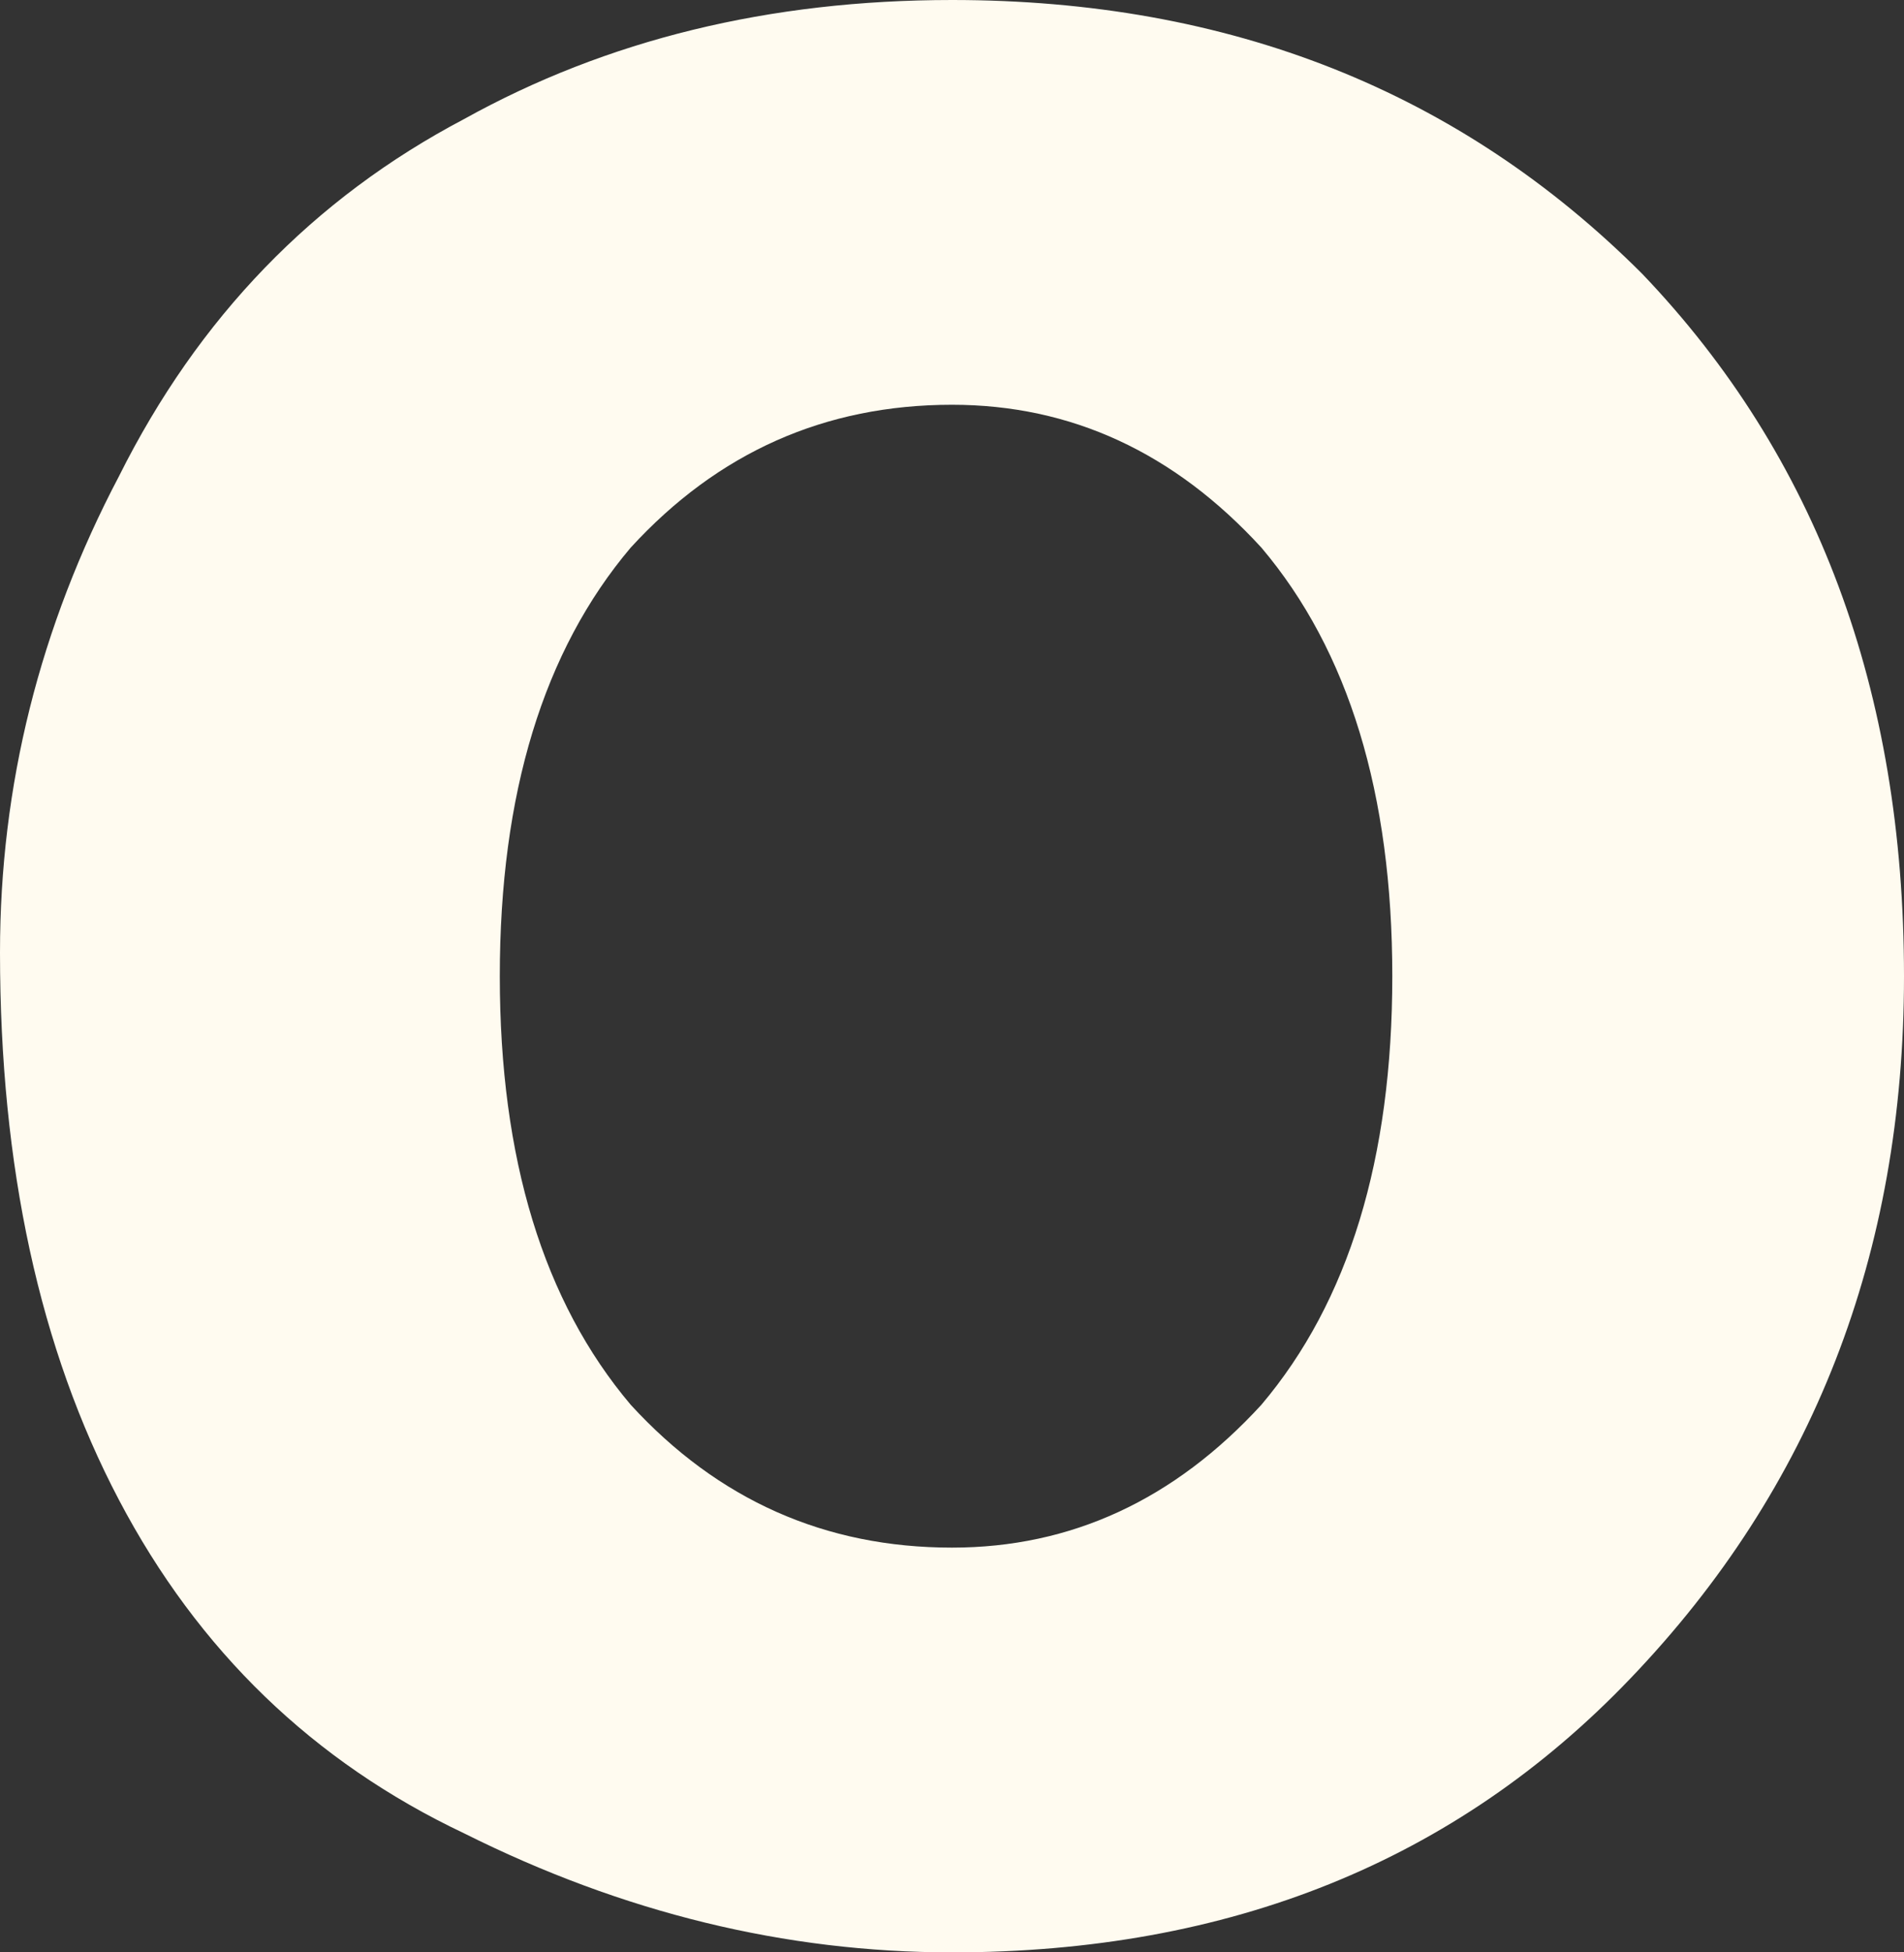
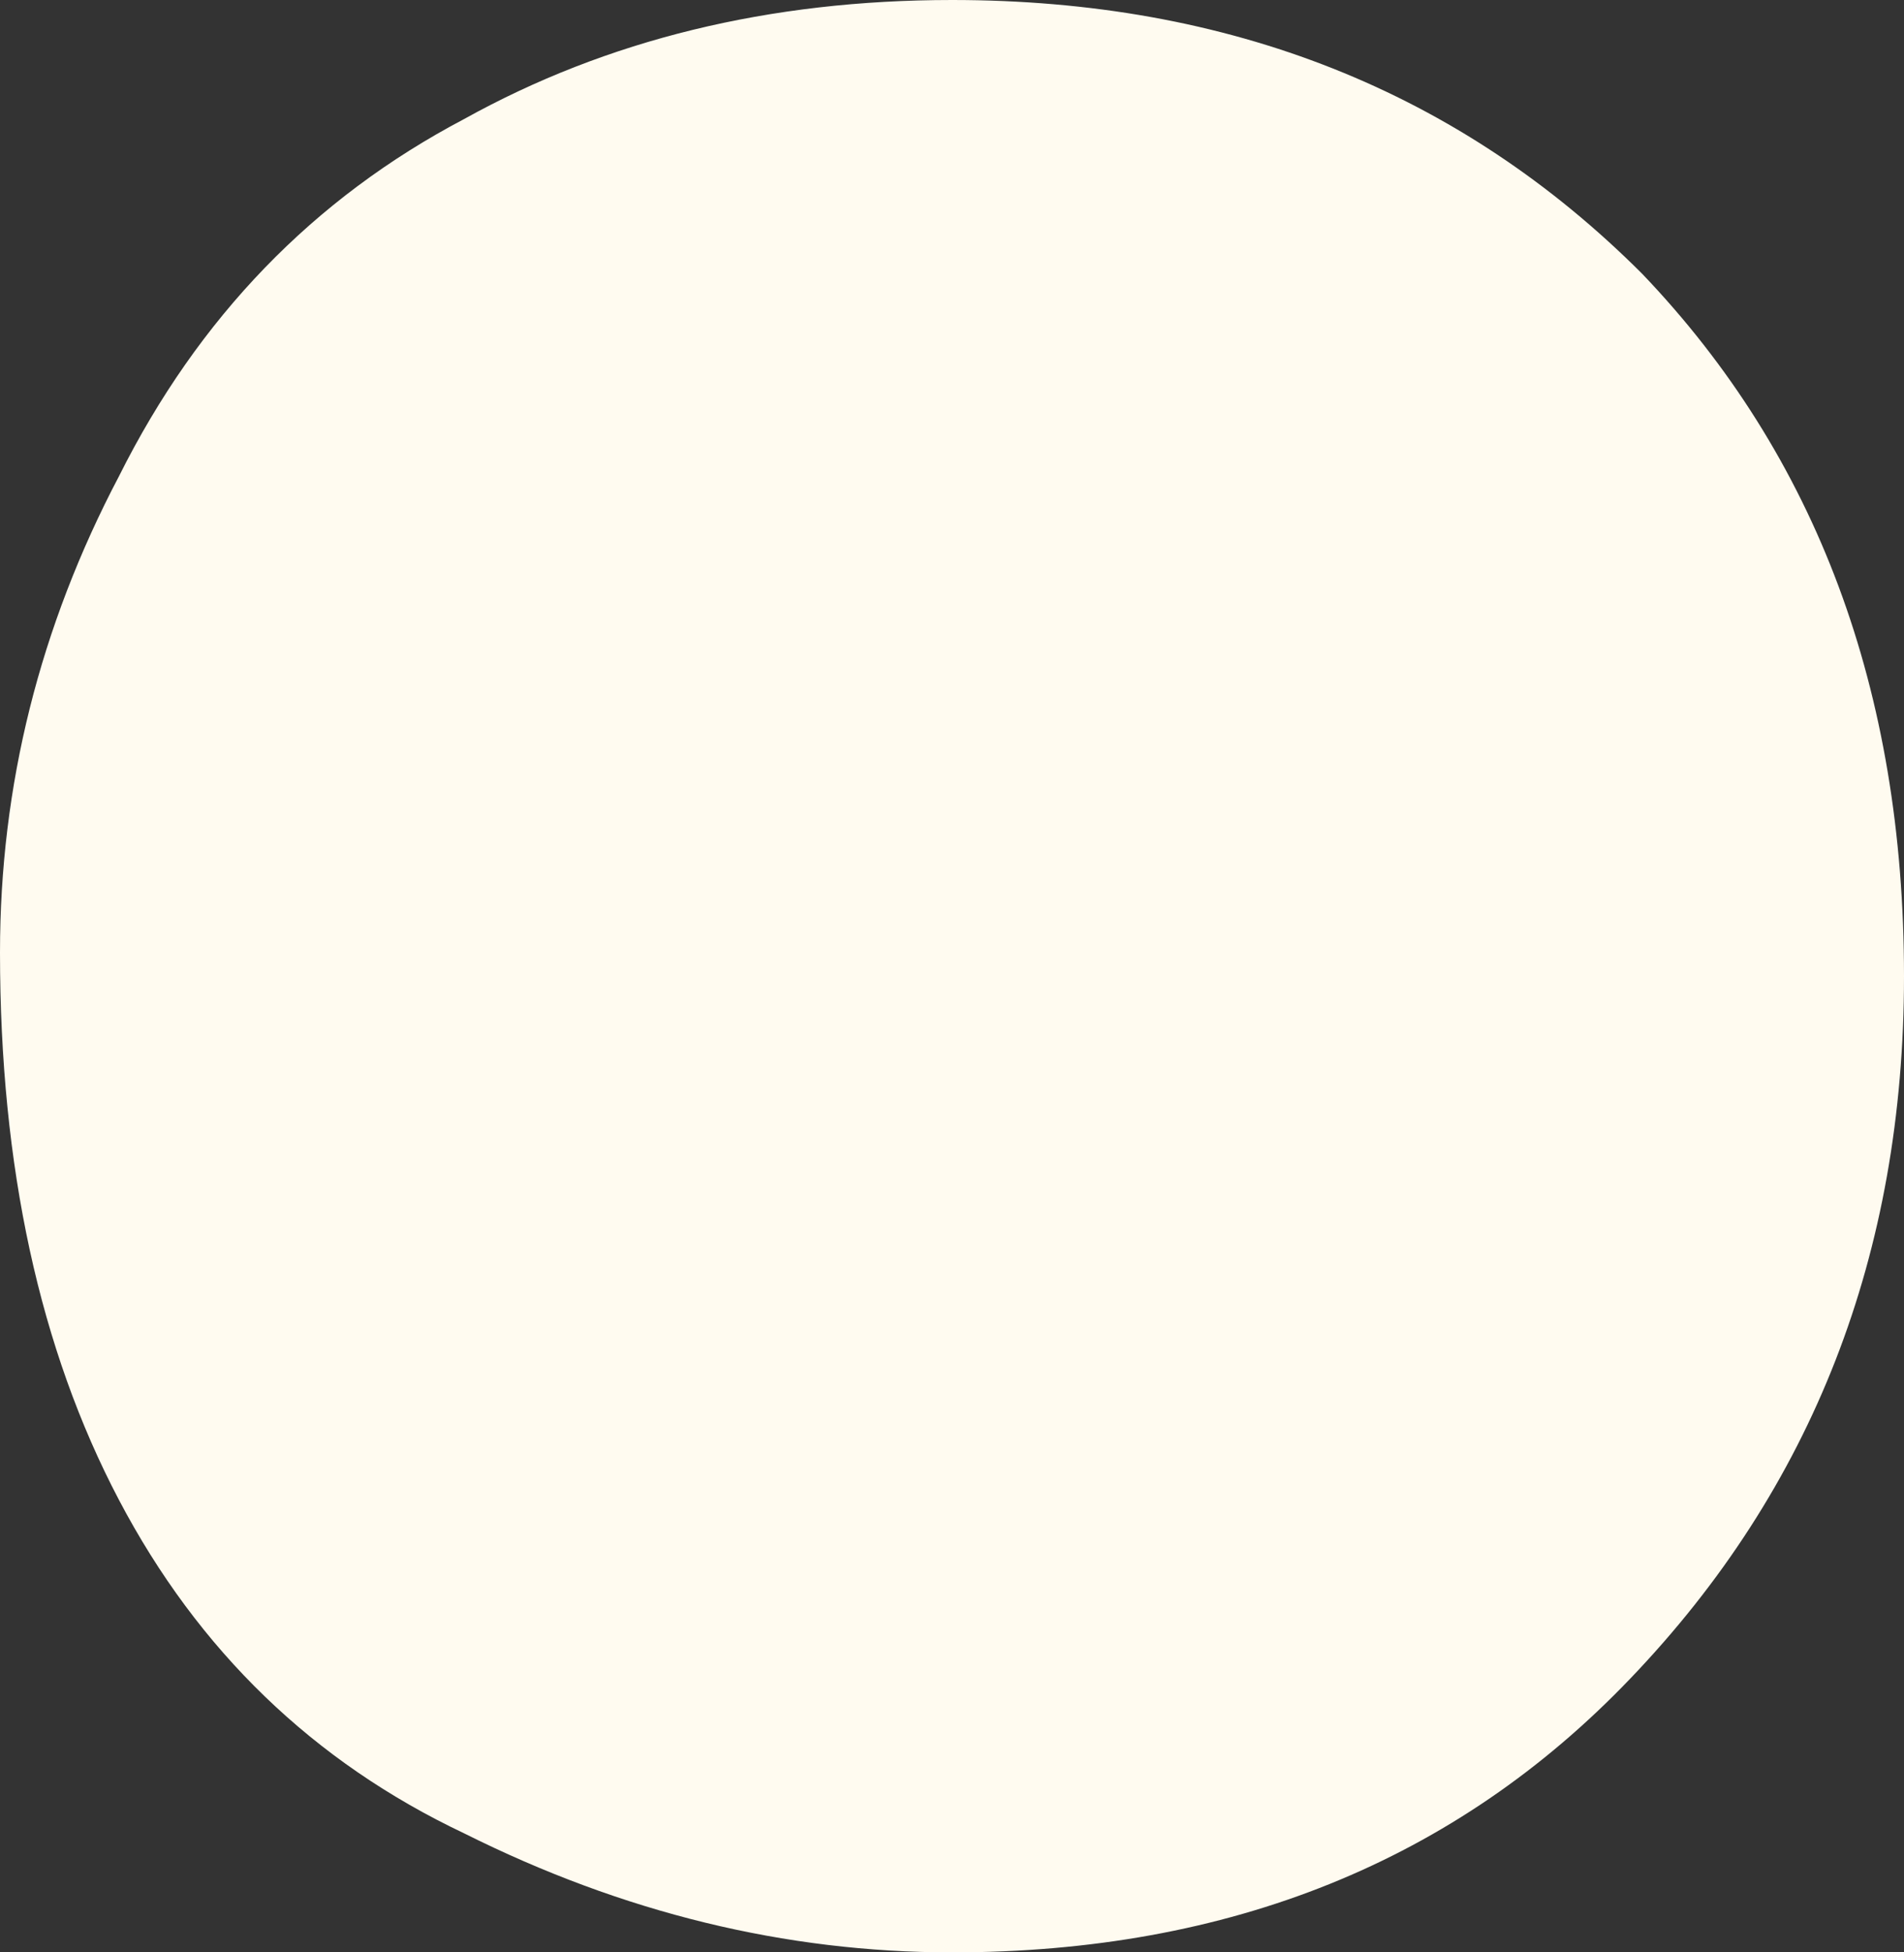
<svg xmlns="http://www.w3.org/2000/svg" height="8.2px" width="8.0px">
  <rect width="100%" height="100%" fill="#333333" stroke="none" />
  <g transform="matrix(1.0, 0.0, 0.0, 1.0, 4.0, 4.1)">
-     <path d="M-4.0 -0.1 Q-4.0 -1.15 -3.5 -2.1 -3.0 -3.1 -2.05 -3.6 -1.15 -4.1 0.0 -4.1 1.75 -4.1 2.9 -2.95 4.0 -1.8 4.0 0.0 4.0 1.75 2.85 2.95 1.75 4.1 0.0 4.1 -1.05 4.1 -2.05 3.6 -3.0 3.15 -3.5 2.2 -4.0 1.25 -4.0 -0.1 M-1.9 0.0 Q-1.9 1.15 -1.35 1.8 -0.8 2.4 0.0 2.4 0.75 2.4 1.3 1.8 1.85 1.15 1.85 0.0 1.85 -1.15 1.3 -1.8 0.75 -2.4 0.0 -2.4 -0.8 -2.4 -1.35 -1.8 -1.9 -1.15 -1.9 0.0" fill="#fffbf0" fill-rule="evenodd" stroke="none" />
+     <path d="M-4.0 -0.1 Q-4.0 -1.15 -3.5 -2.1 -3.0 -3.1 -2.05 -3.6 -1.15 -4.1 0.0 -4.1 1.75 -4.1 2.9 -2.95 4.0 -1.8 4.0 0.0 4.0 1.75 2.85 2.95 1.75 4.1 0.0 4.1 -1.05 4.1 -2.05 3.6 -3.0 3.15 -3.5 2.2 -4.0 1.25 -4.0 -0.1 M-1.9 0.0 " fill="#fffbf0" fill-rule="evenodd" stroke="none" />
  </g>
</svg>